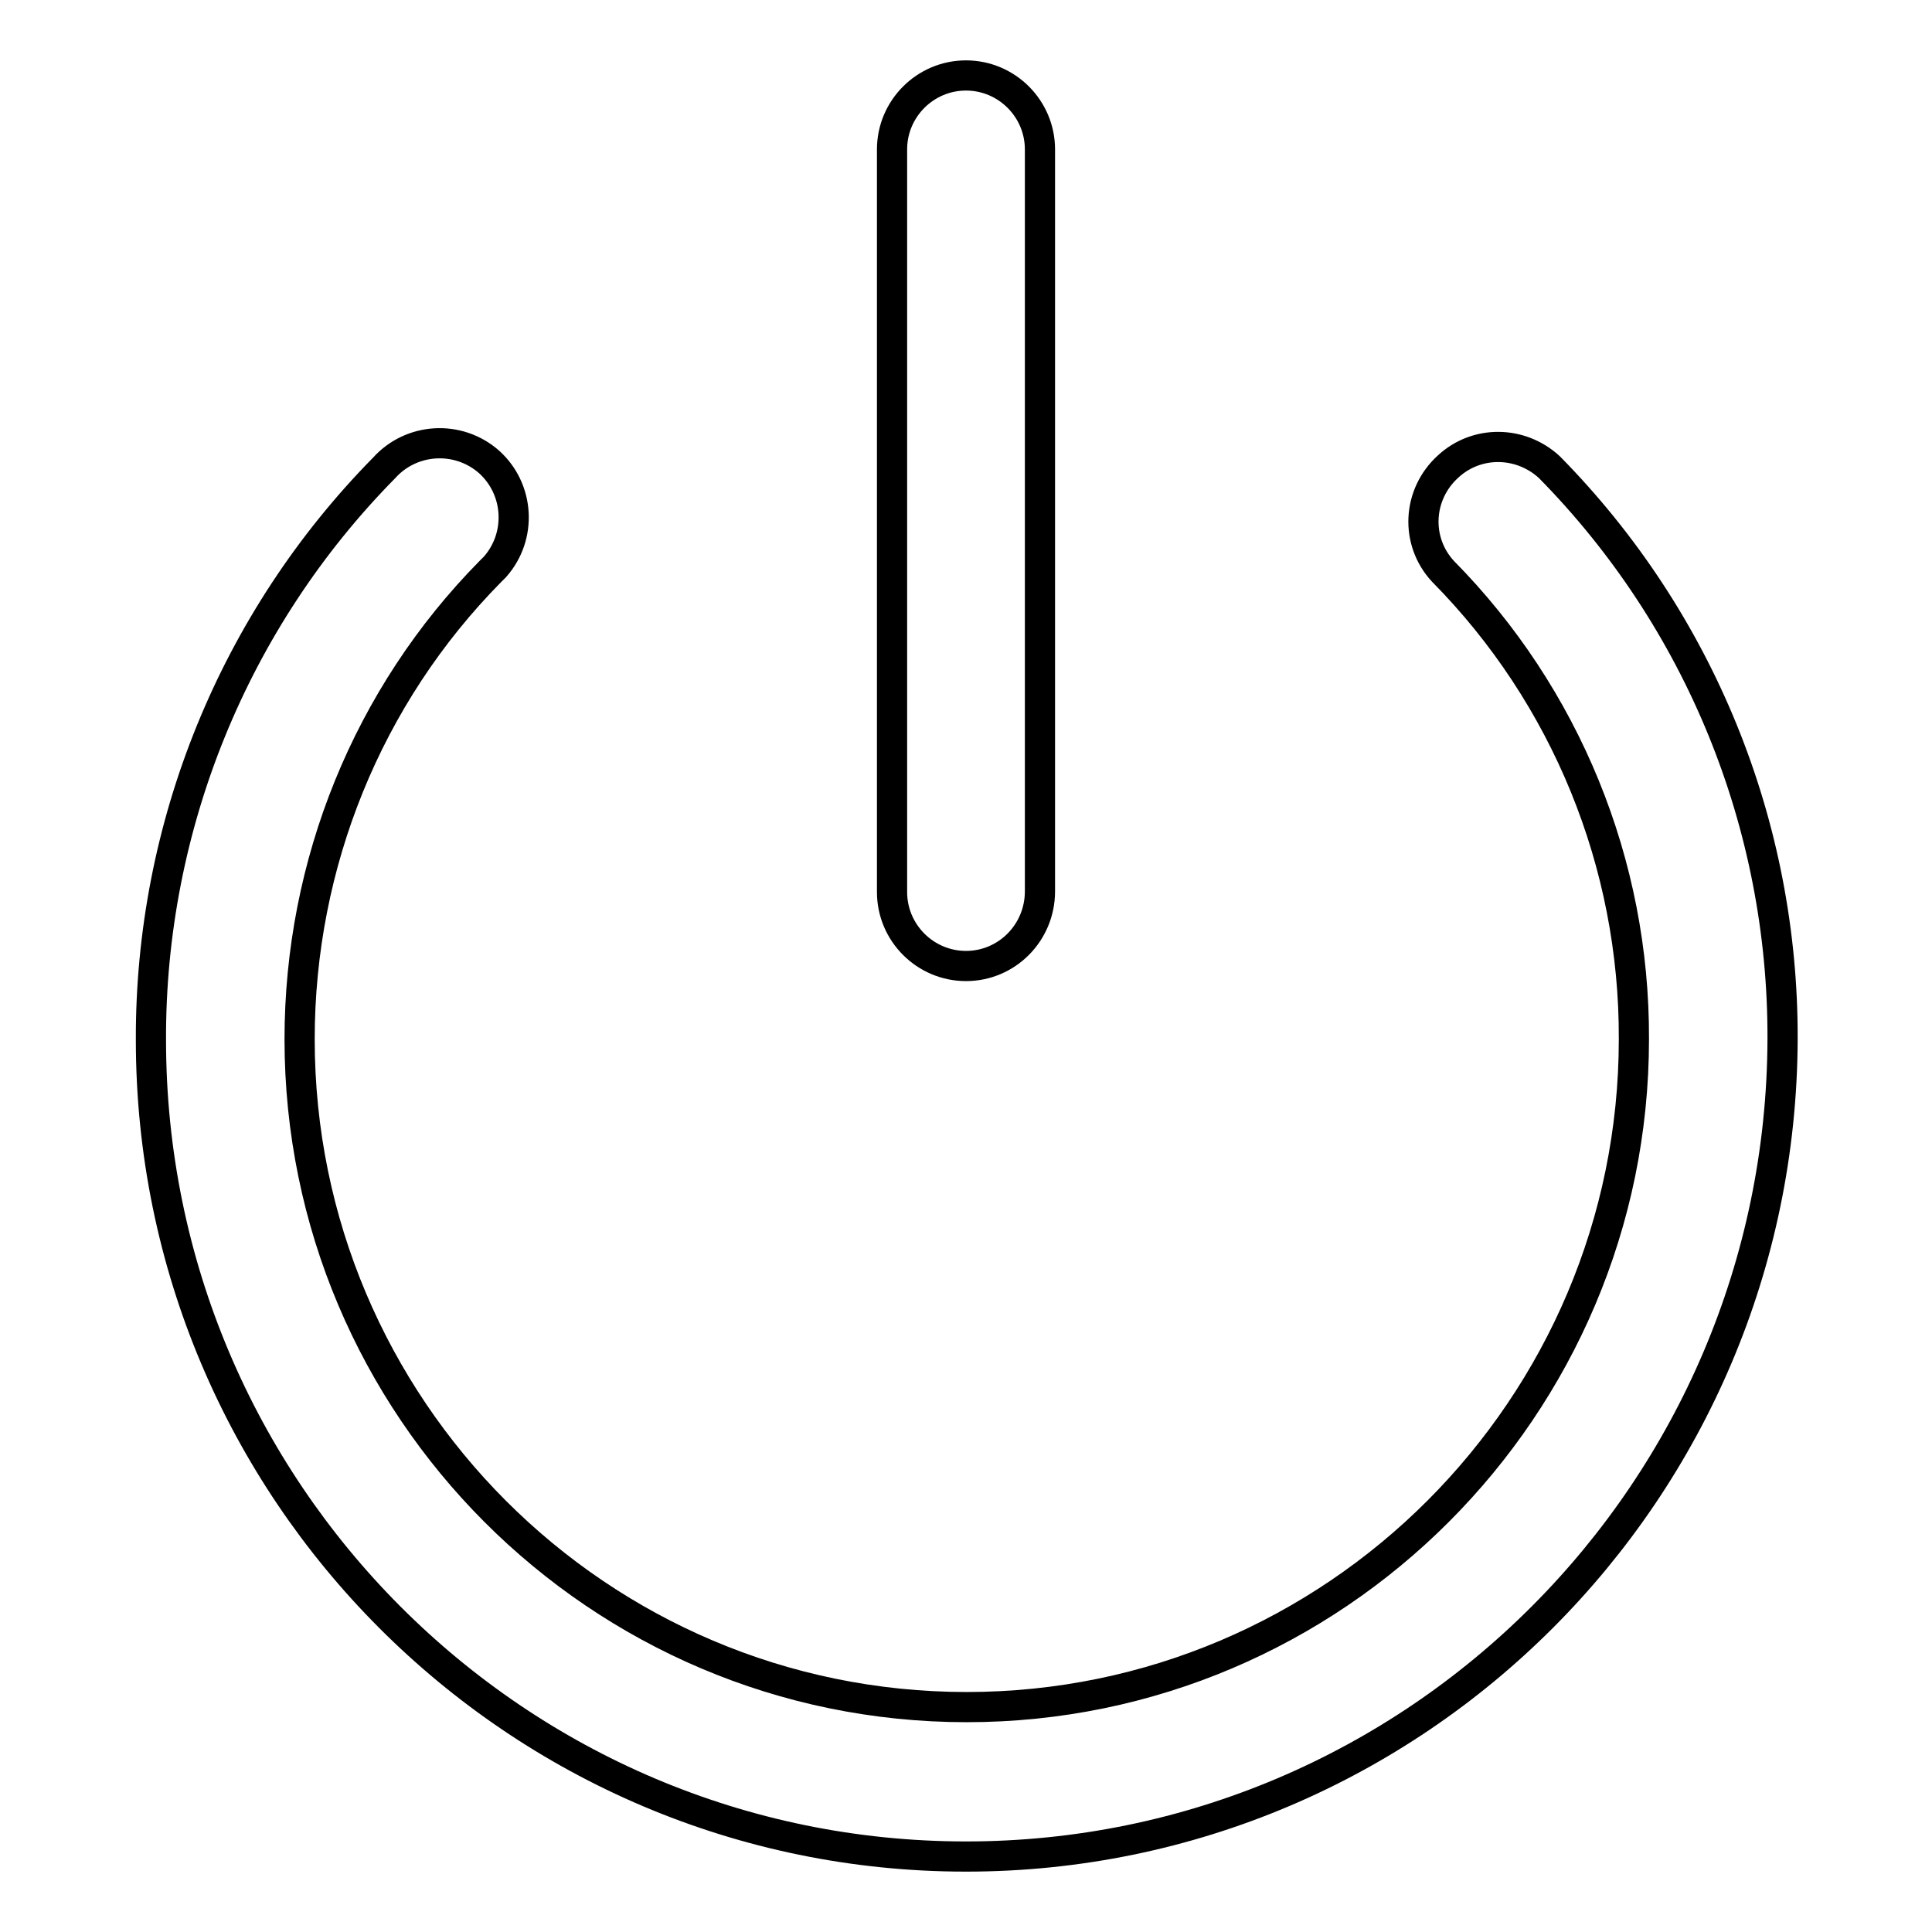
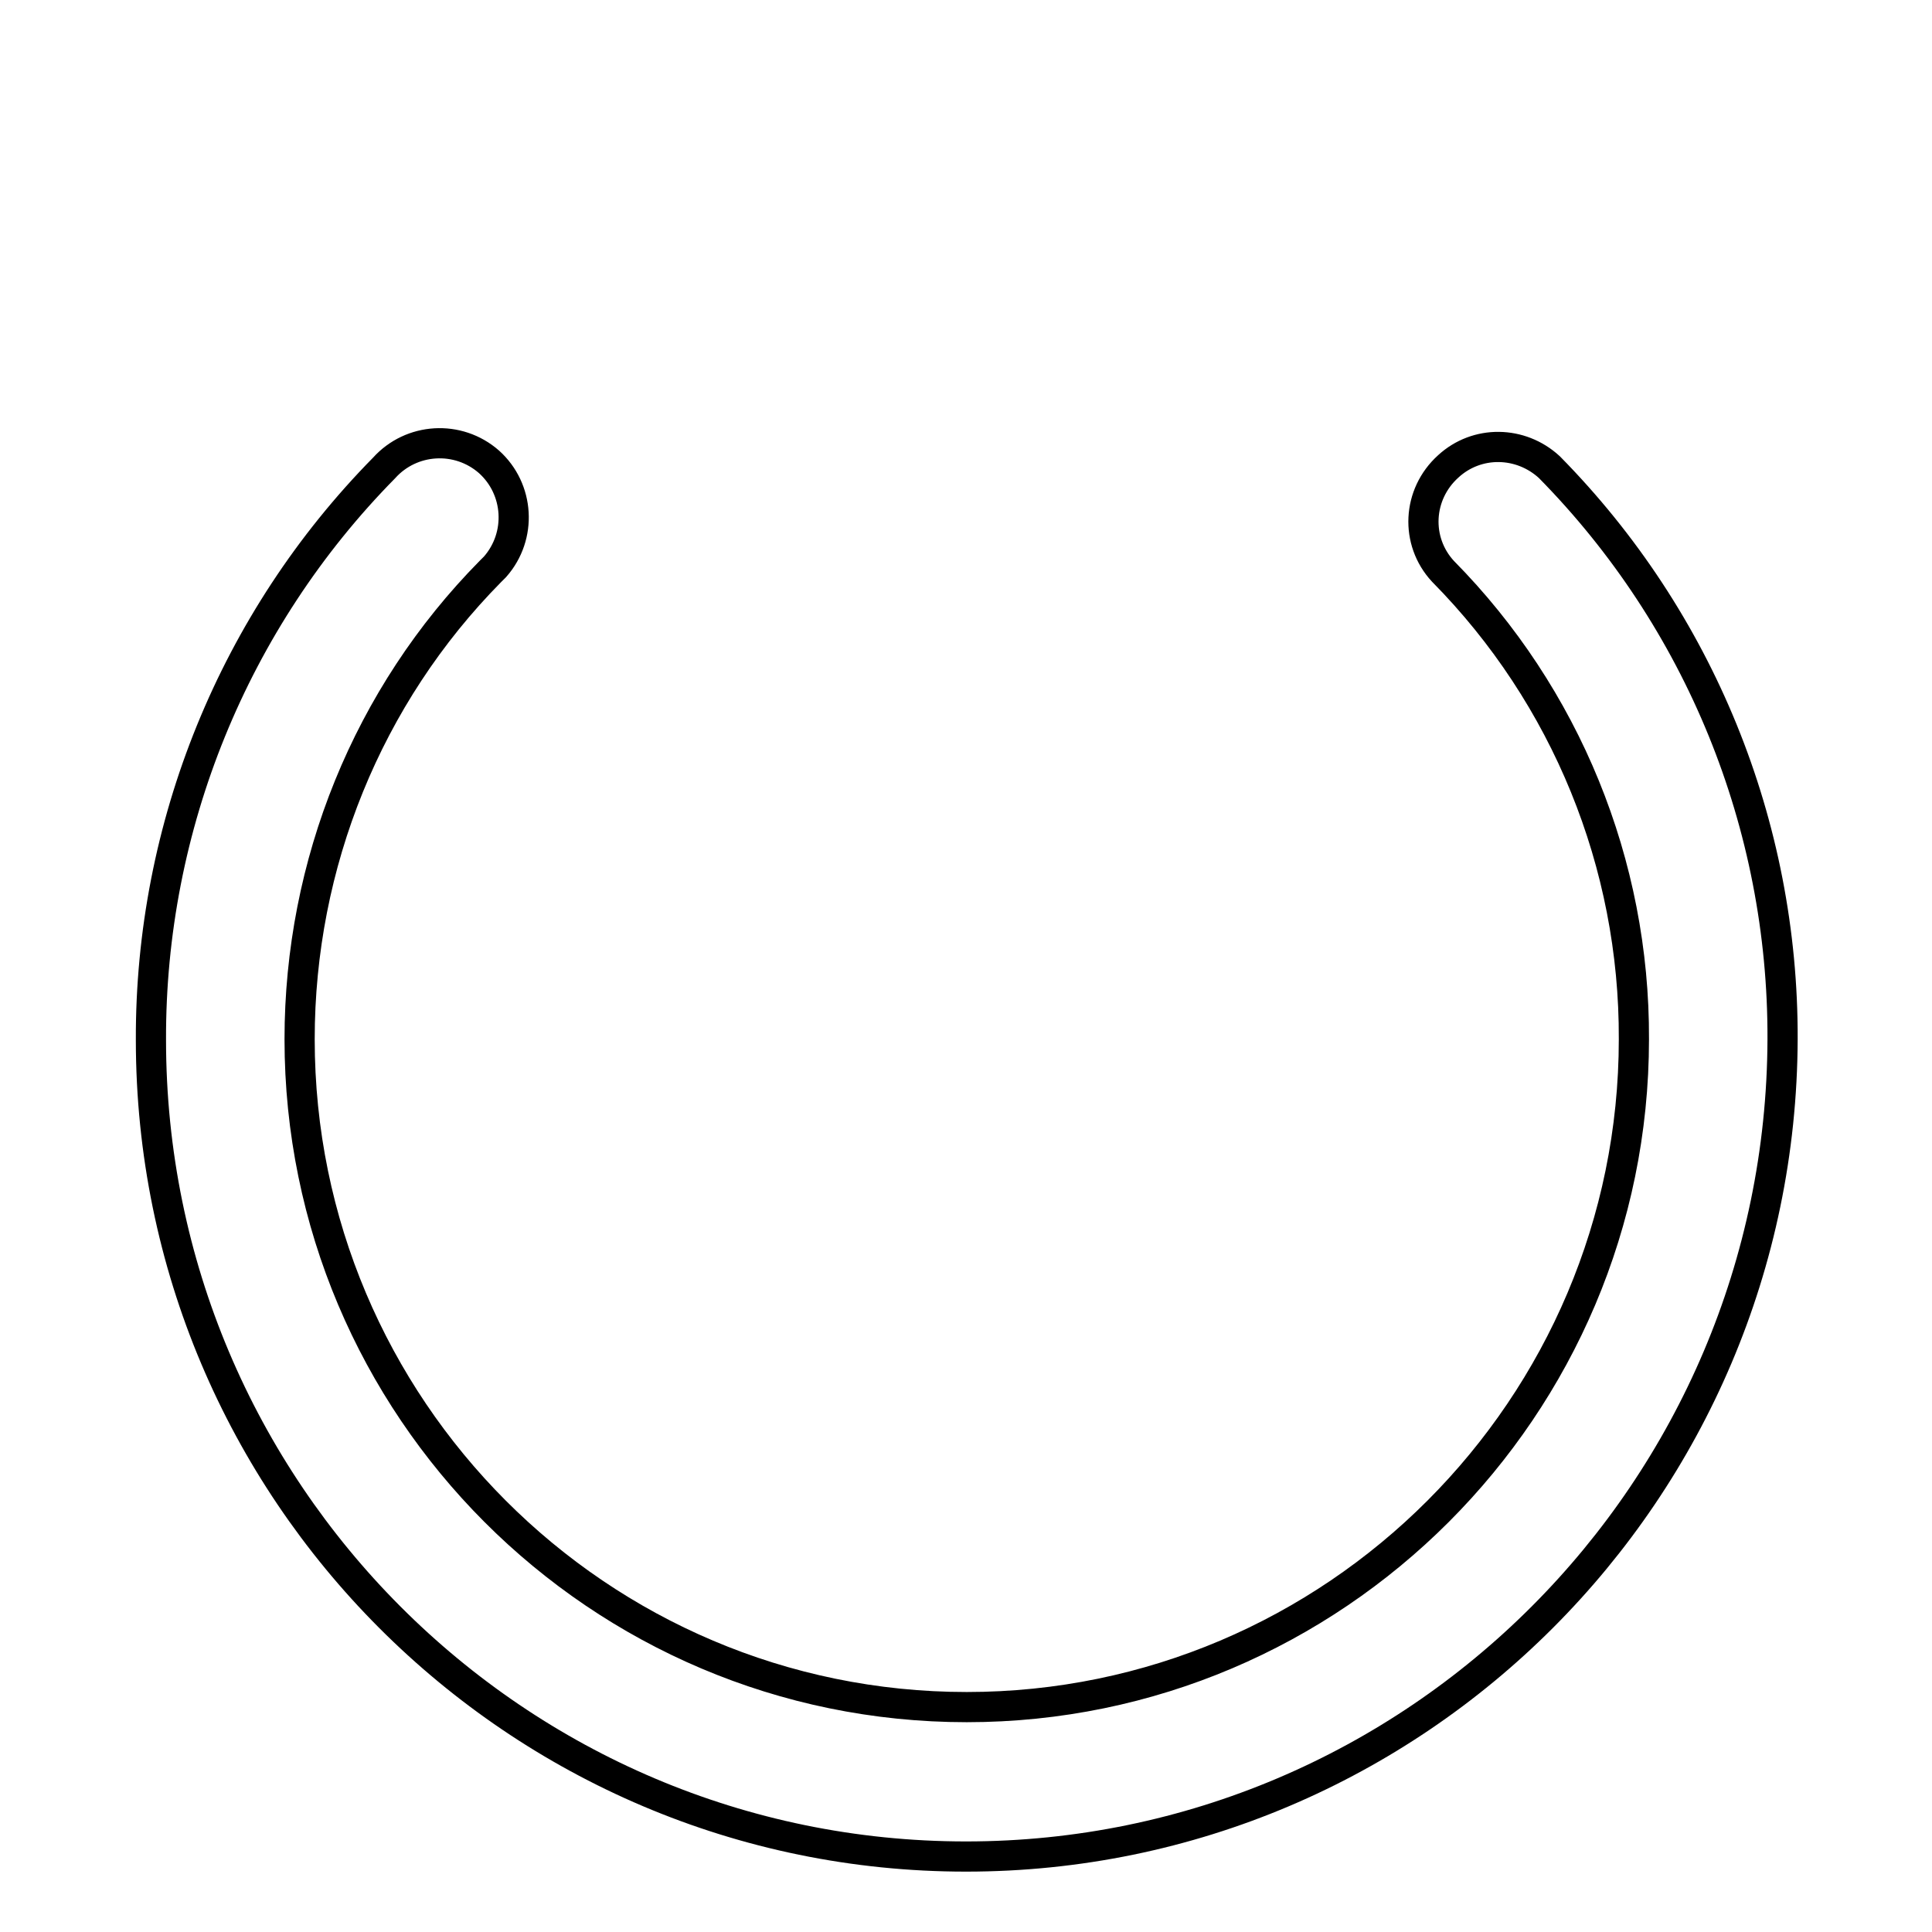
<svg xmlns="http://www.w3.org/2000/svg" version="1.1" x="0px" y="0px" viewBox="0 0 256 256" enable-background="new 0 0 256 256" xml:space="preserve">
  <g>
    <path stroke-width="4" fill-opacity="0" stroke="#000000" d="M128,246c-59.6,0-108-48.5-108-108.2c-0.1-28.3,11-55.6,30.9-75.8c3.6-4,9.8-4.4,13.9-0.8 c4,3.6,4.4,9.8,0.8,13.9c-0.2,0.2-0.4,0.4-0.6,0.6c-16.3,16.5-25.3,38.8-25.3,62c0,48.8,39.6,88.5,88.4,88.5 c48.7,0,88.4-39.7,88.4-88.5c0.1-23.2-9-45.5-25.3-62c-3.7-4-3.4-10.2,0.7-13.9c3.8-3.5,9.6-3.4,13.4,0.1 c19.9,20.2,31,47.4,30.9,75.8C236,197.5,187.6,246,128,246z" />
-     <path stroke-width="4" fill-opacity="0" stroke="#000000" d="M128,128c-5.4,0-9.8-4.4-9.8-9.8V19.8c0-5.4,4.4-9.8,9.8-9.8c5.4,0,9.8,4.4,9.8,9.8v98.3 C137.8,123.6,133.4,128,128,128L128,128z" />
  </g>
</svg>